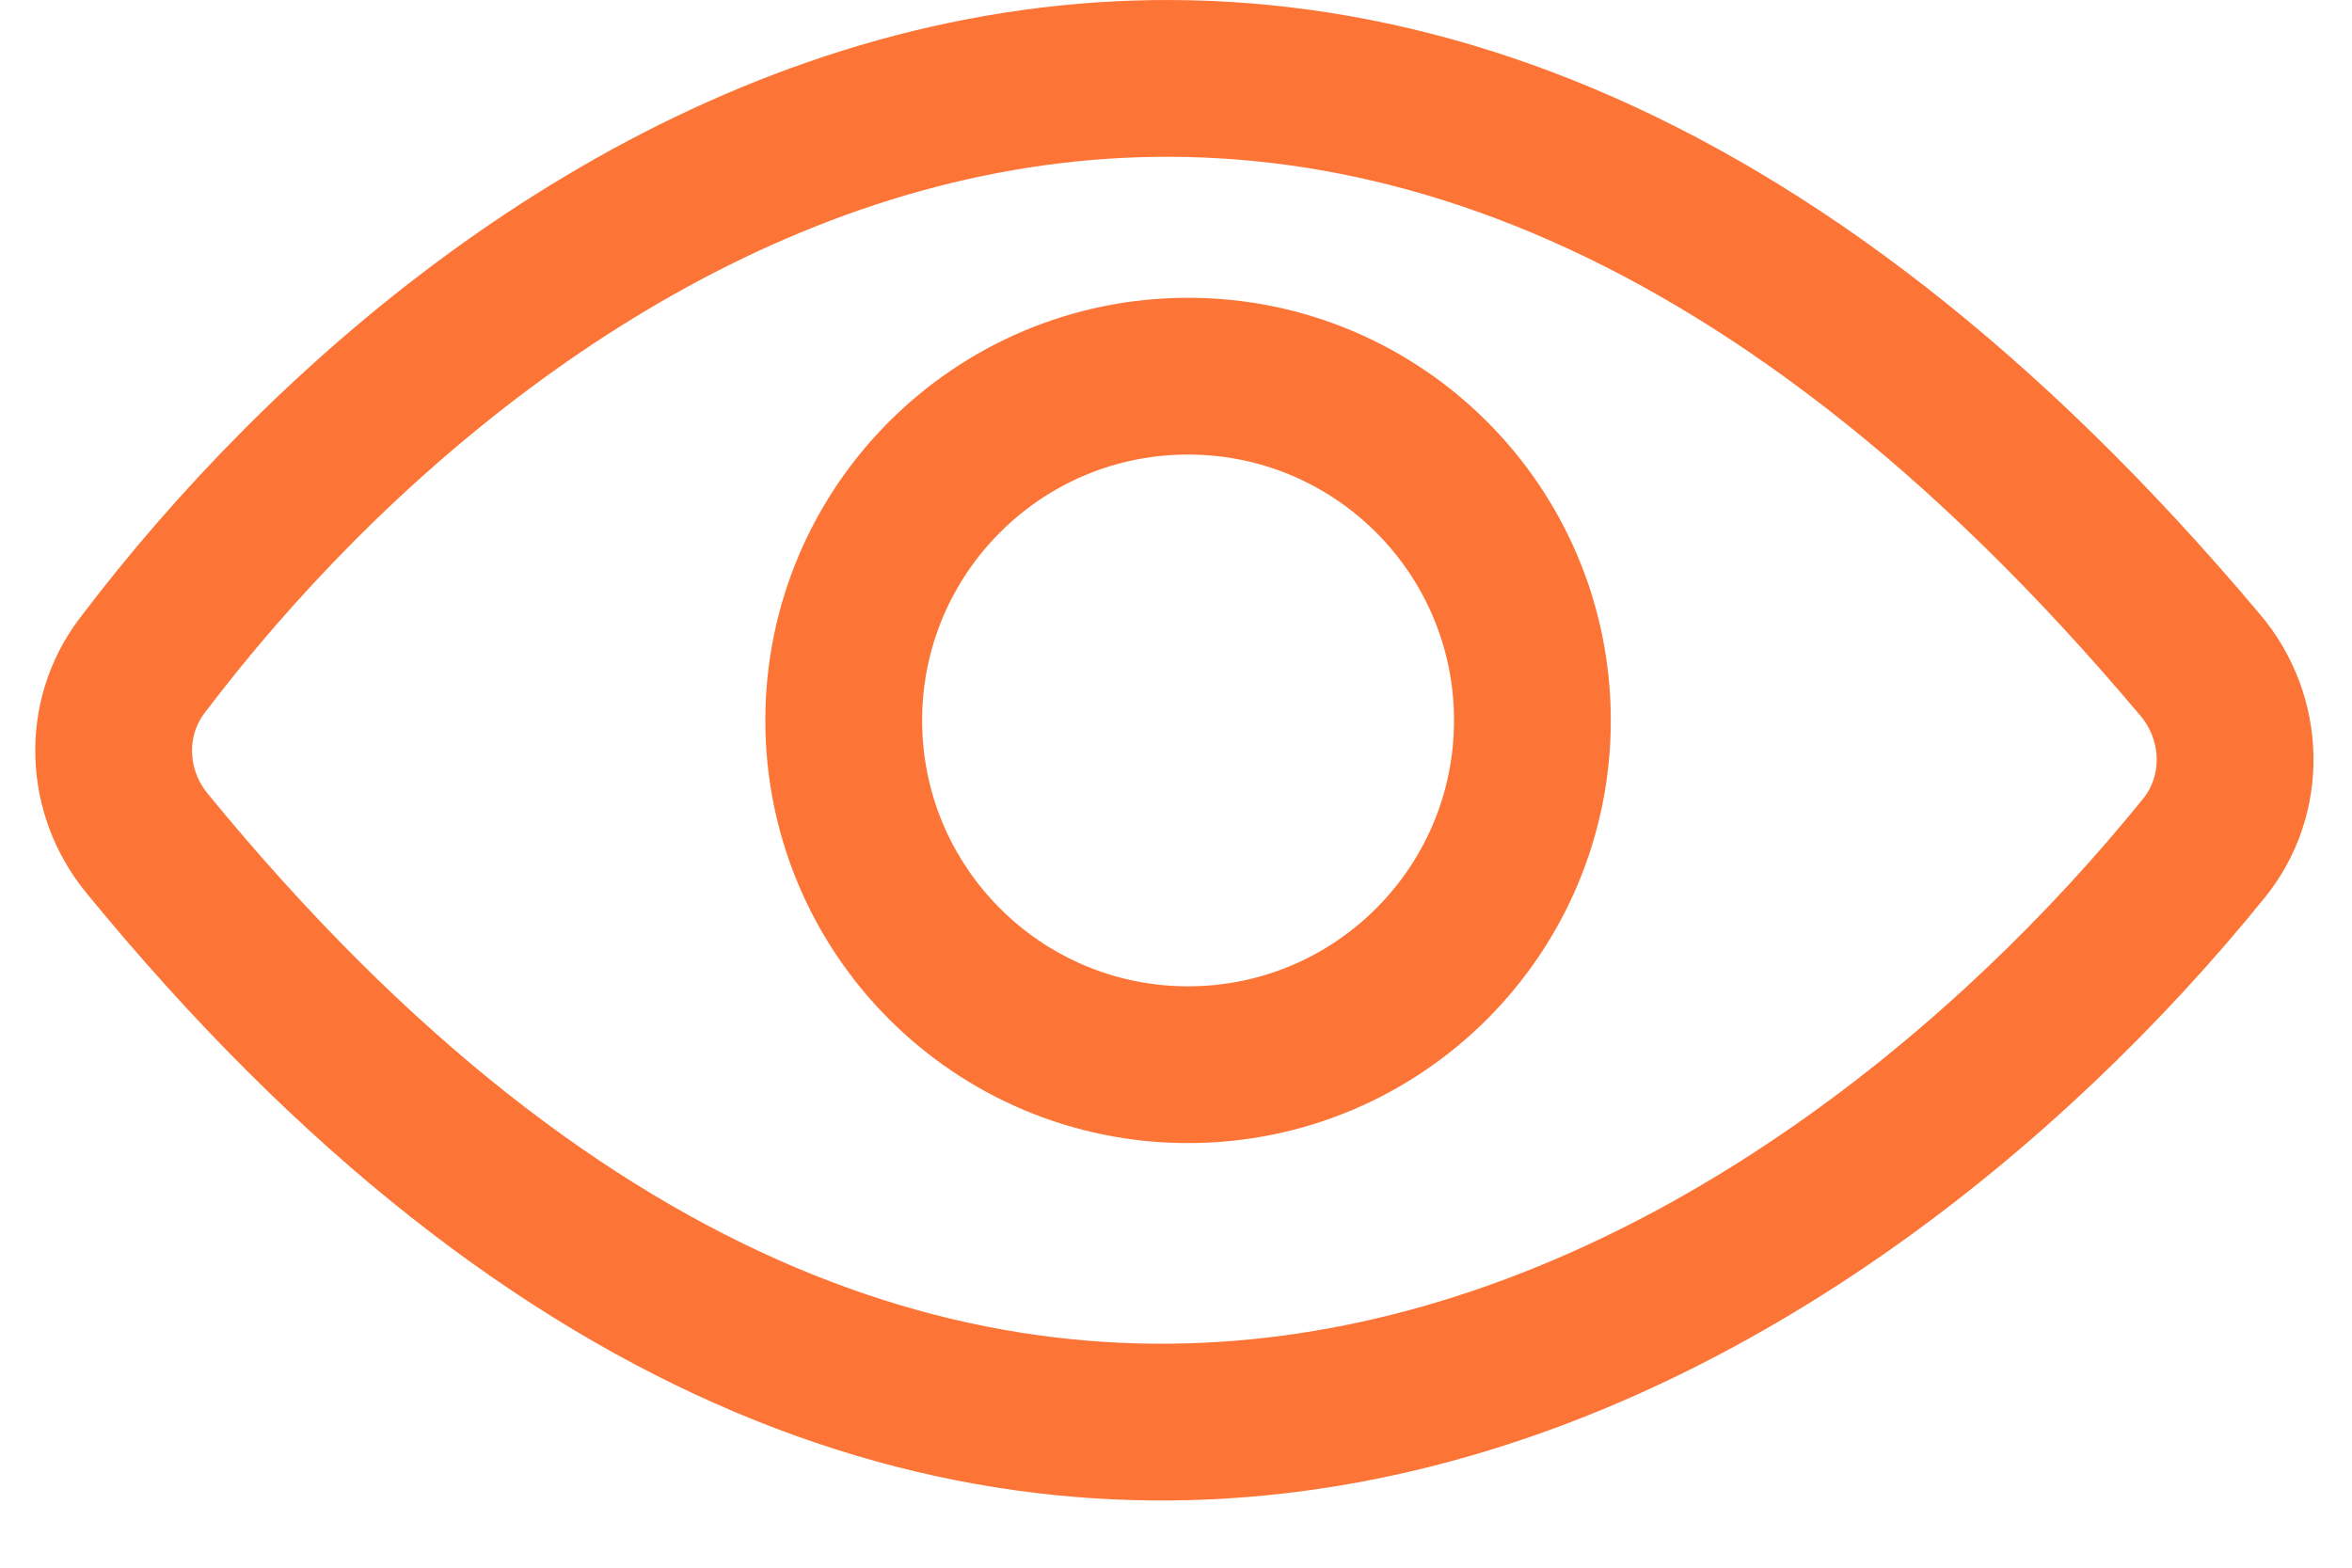
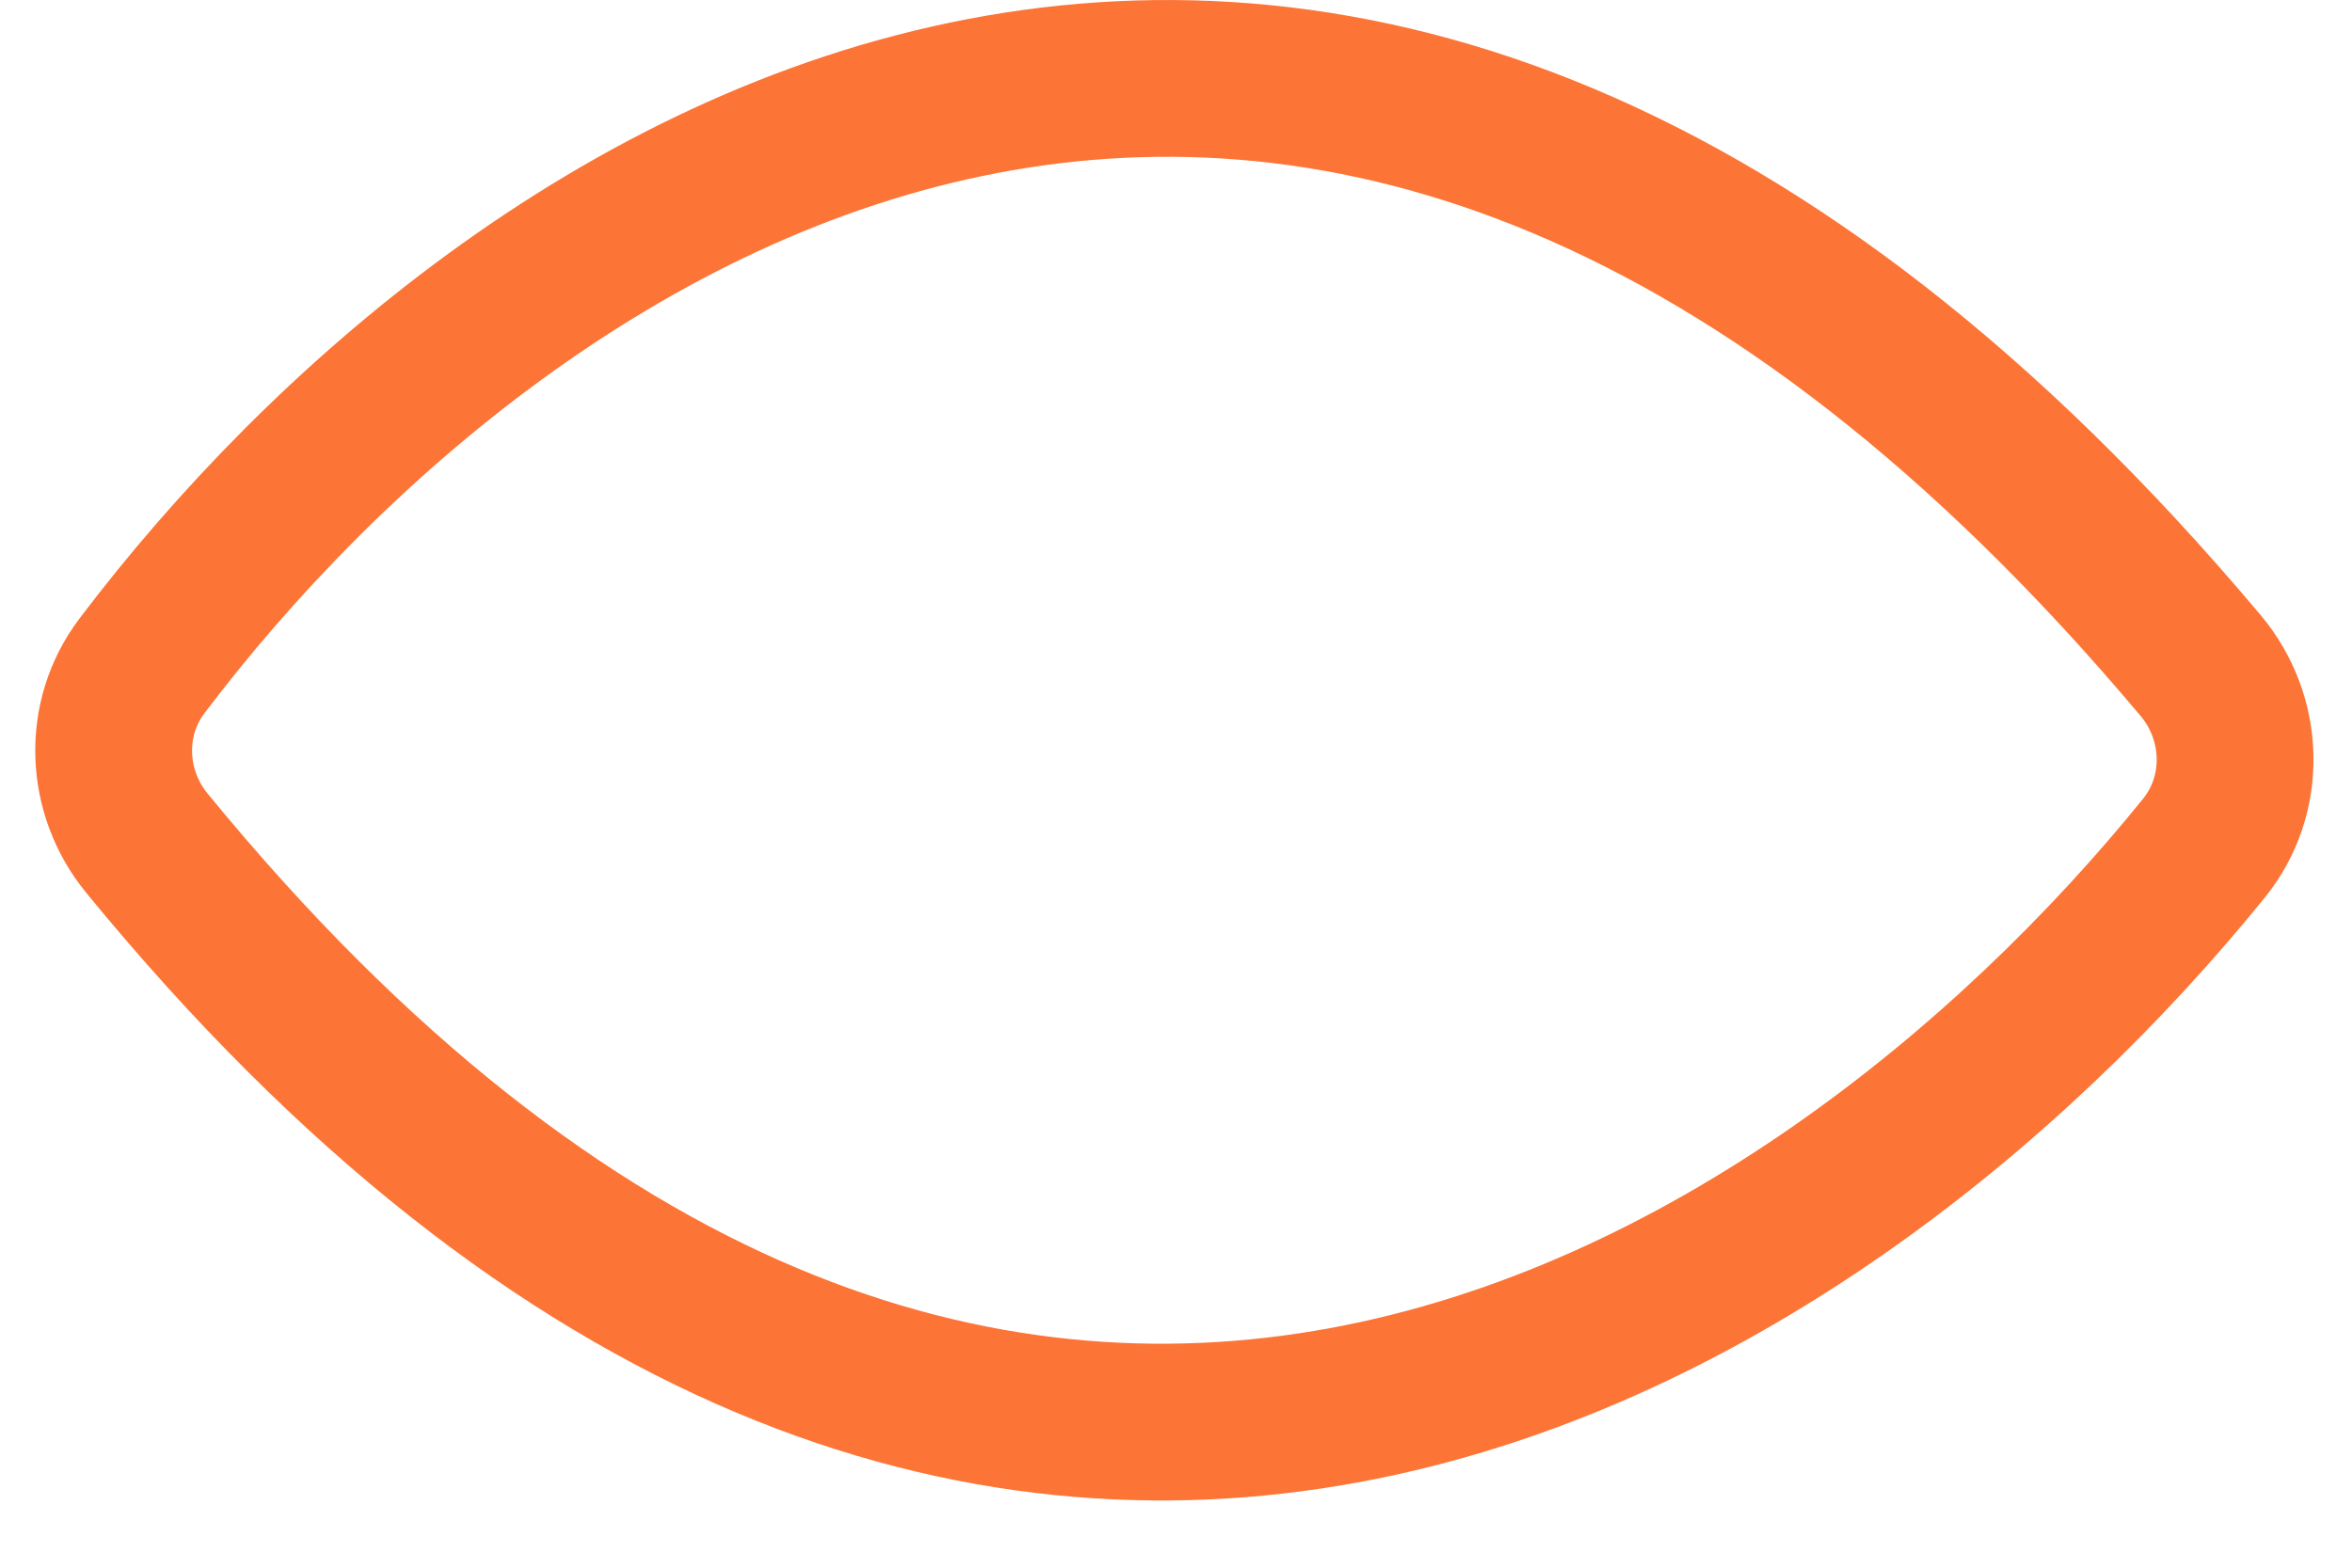
<svg xmlns="http://www.w3.org/2000/svg" width="30" height="20" viewBox="0 0 30 20" fill="none">
  <path d="M28.068 8.489C16.964 -4.715 6.479 2.324 1.81 8.496C1.301 9.169 1.339 10.104 1.874 10.757C12.5 23.736 23.209 16.881 28.112 10.82C28.663 10.138 28.633 9.16 28.068 8.489Z" stroke="#FC7536" stroke-width="2" />
-   <circle cx="15.154" cy="9.191" r="4.392" stroke="#FC7536" stroke-width="2" />
</svg>